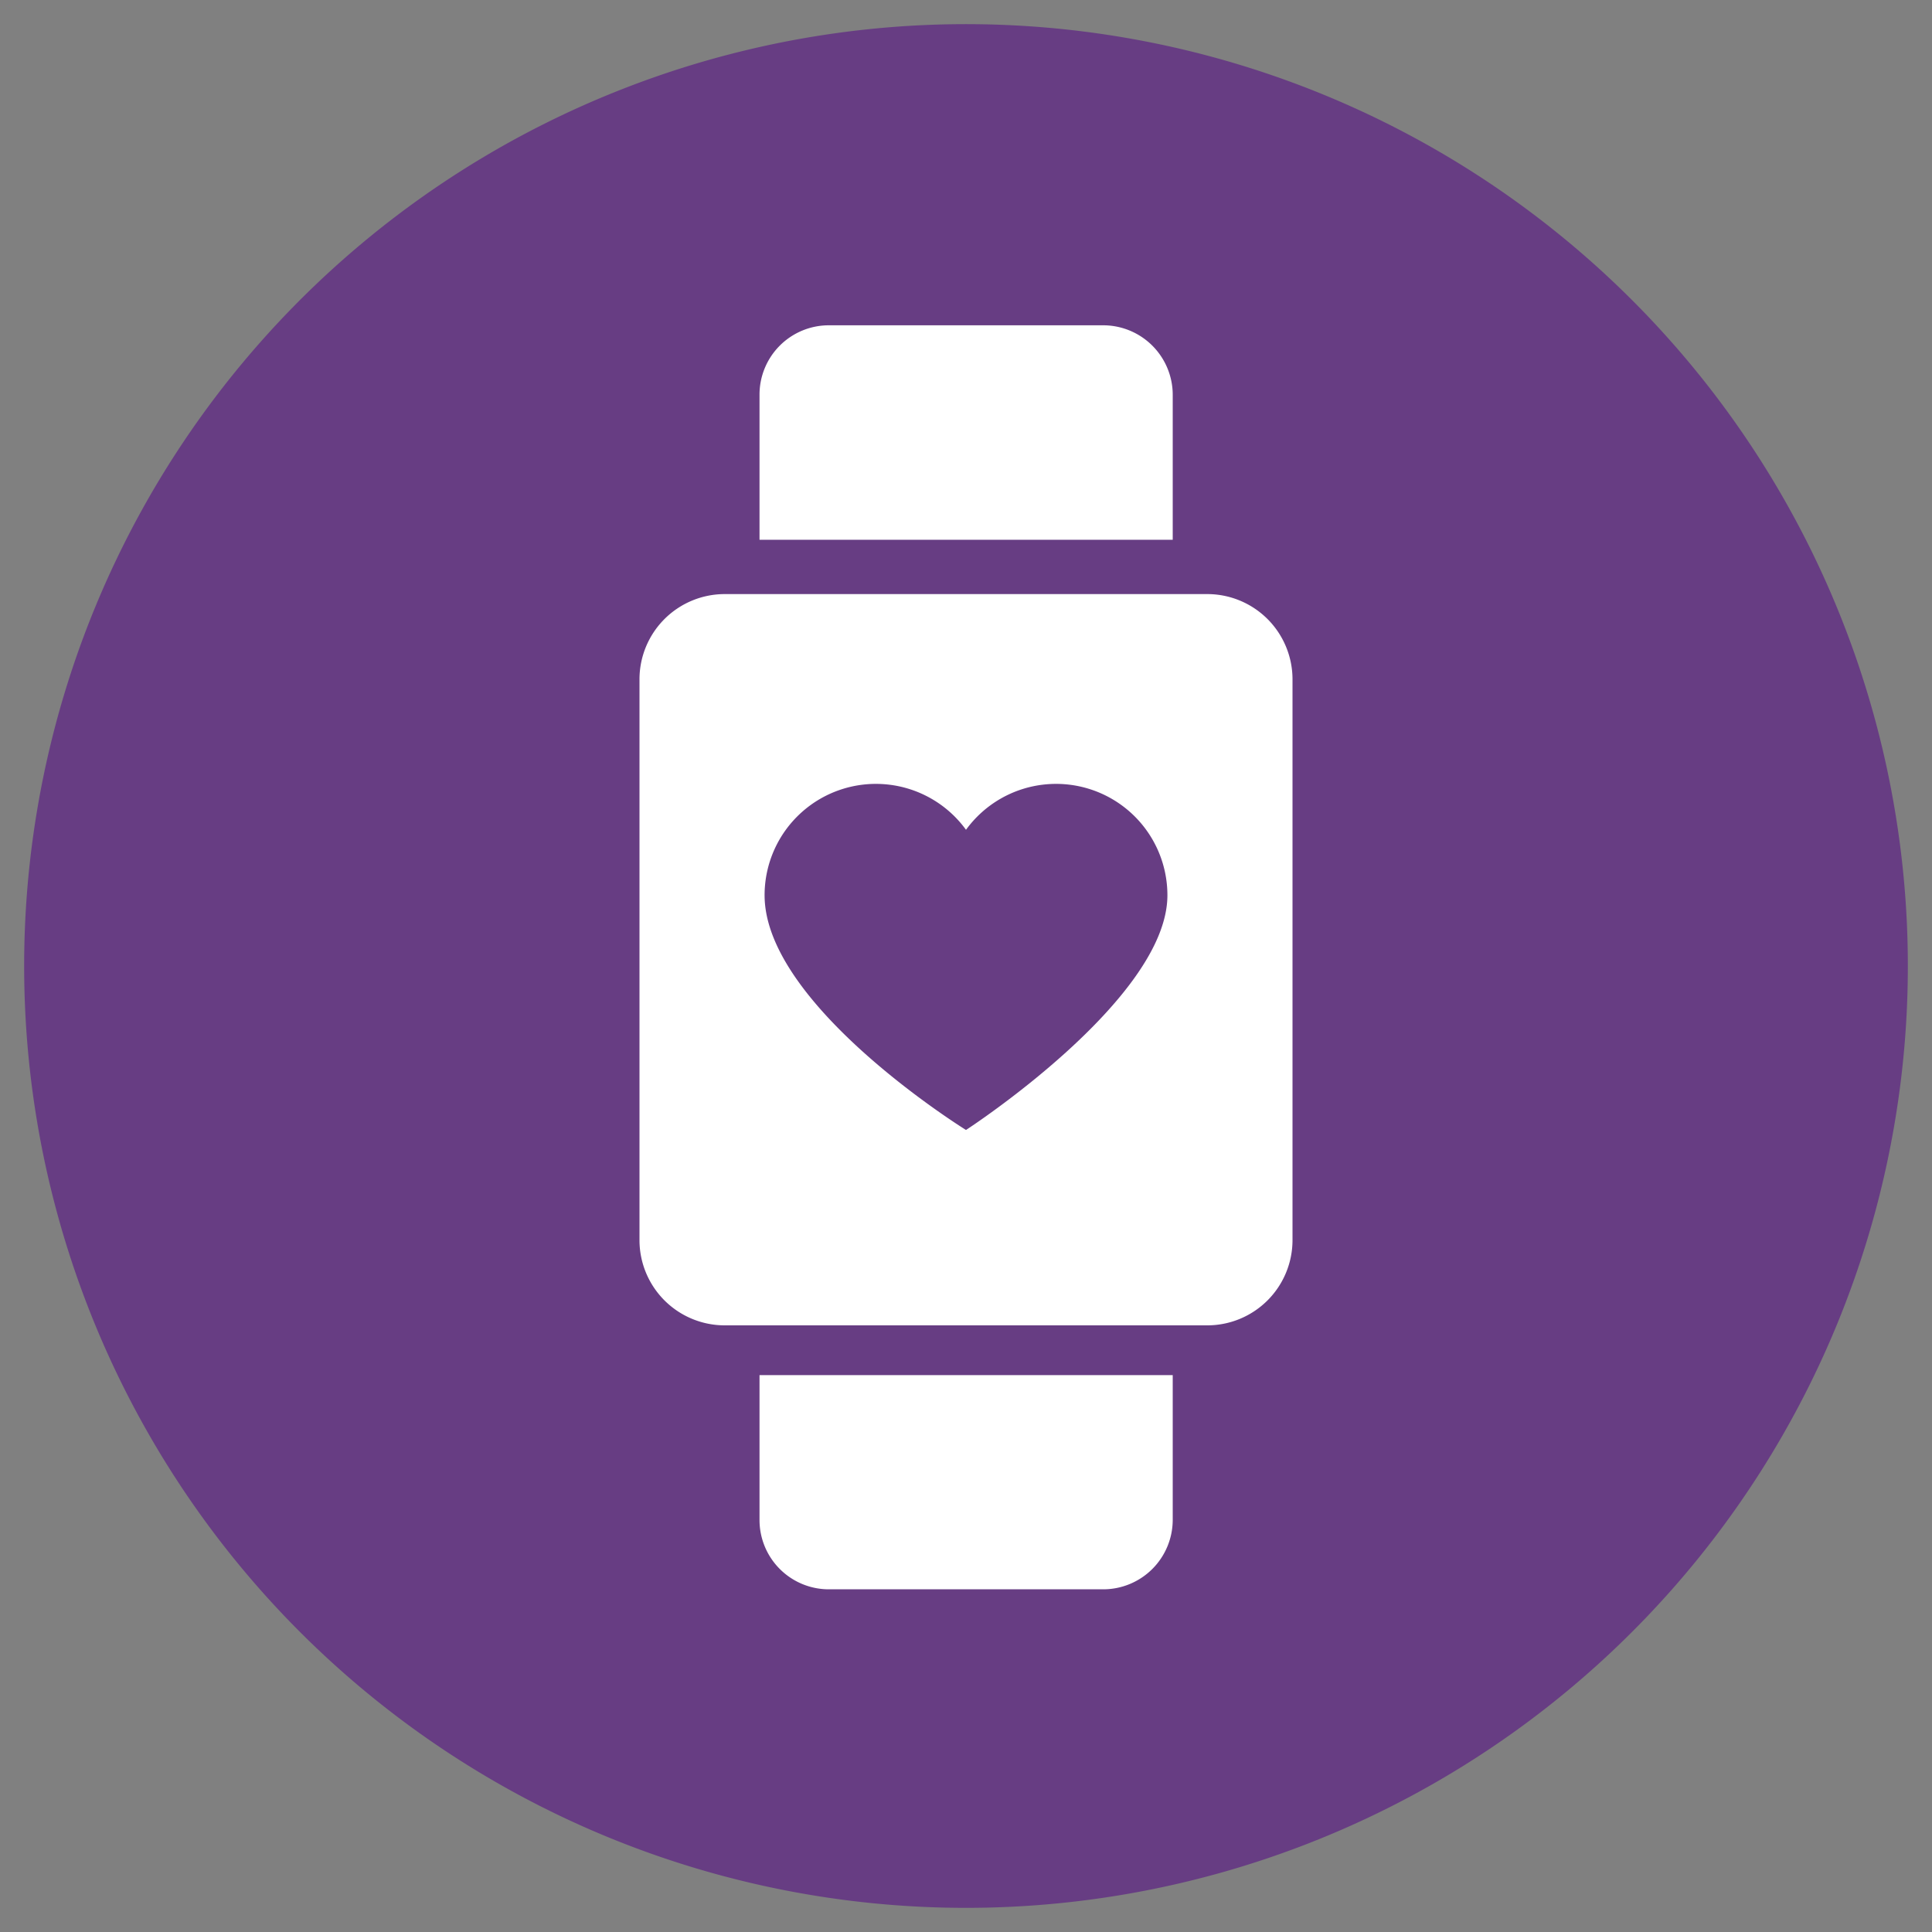
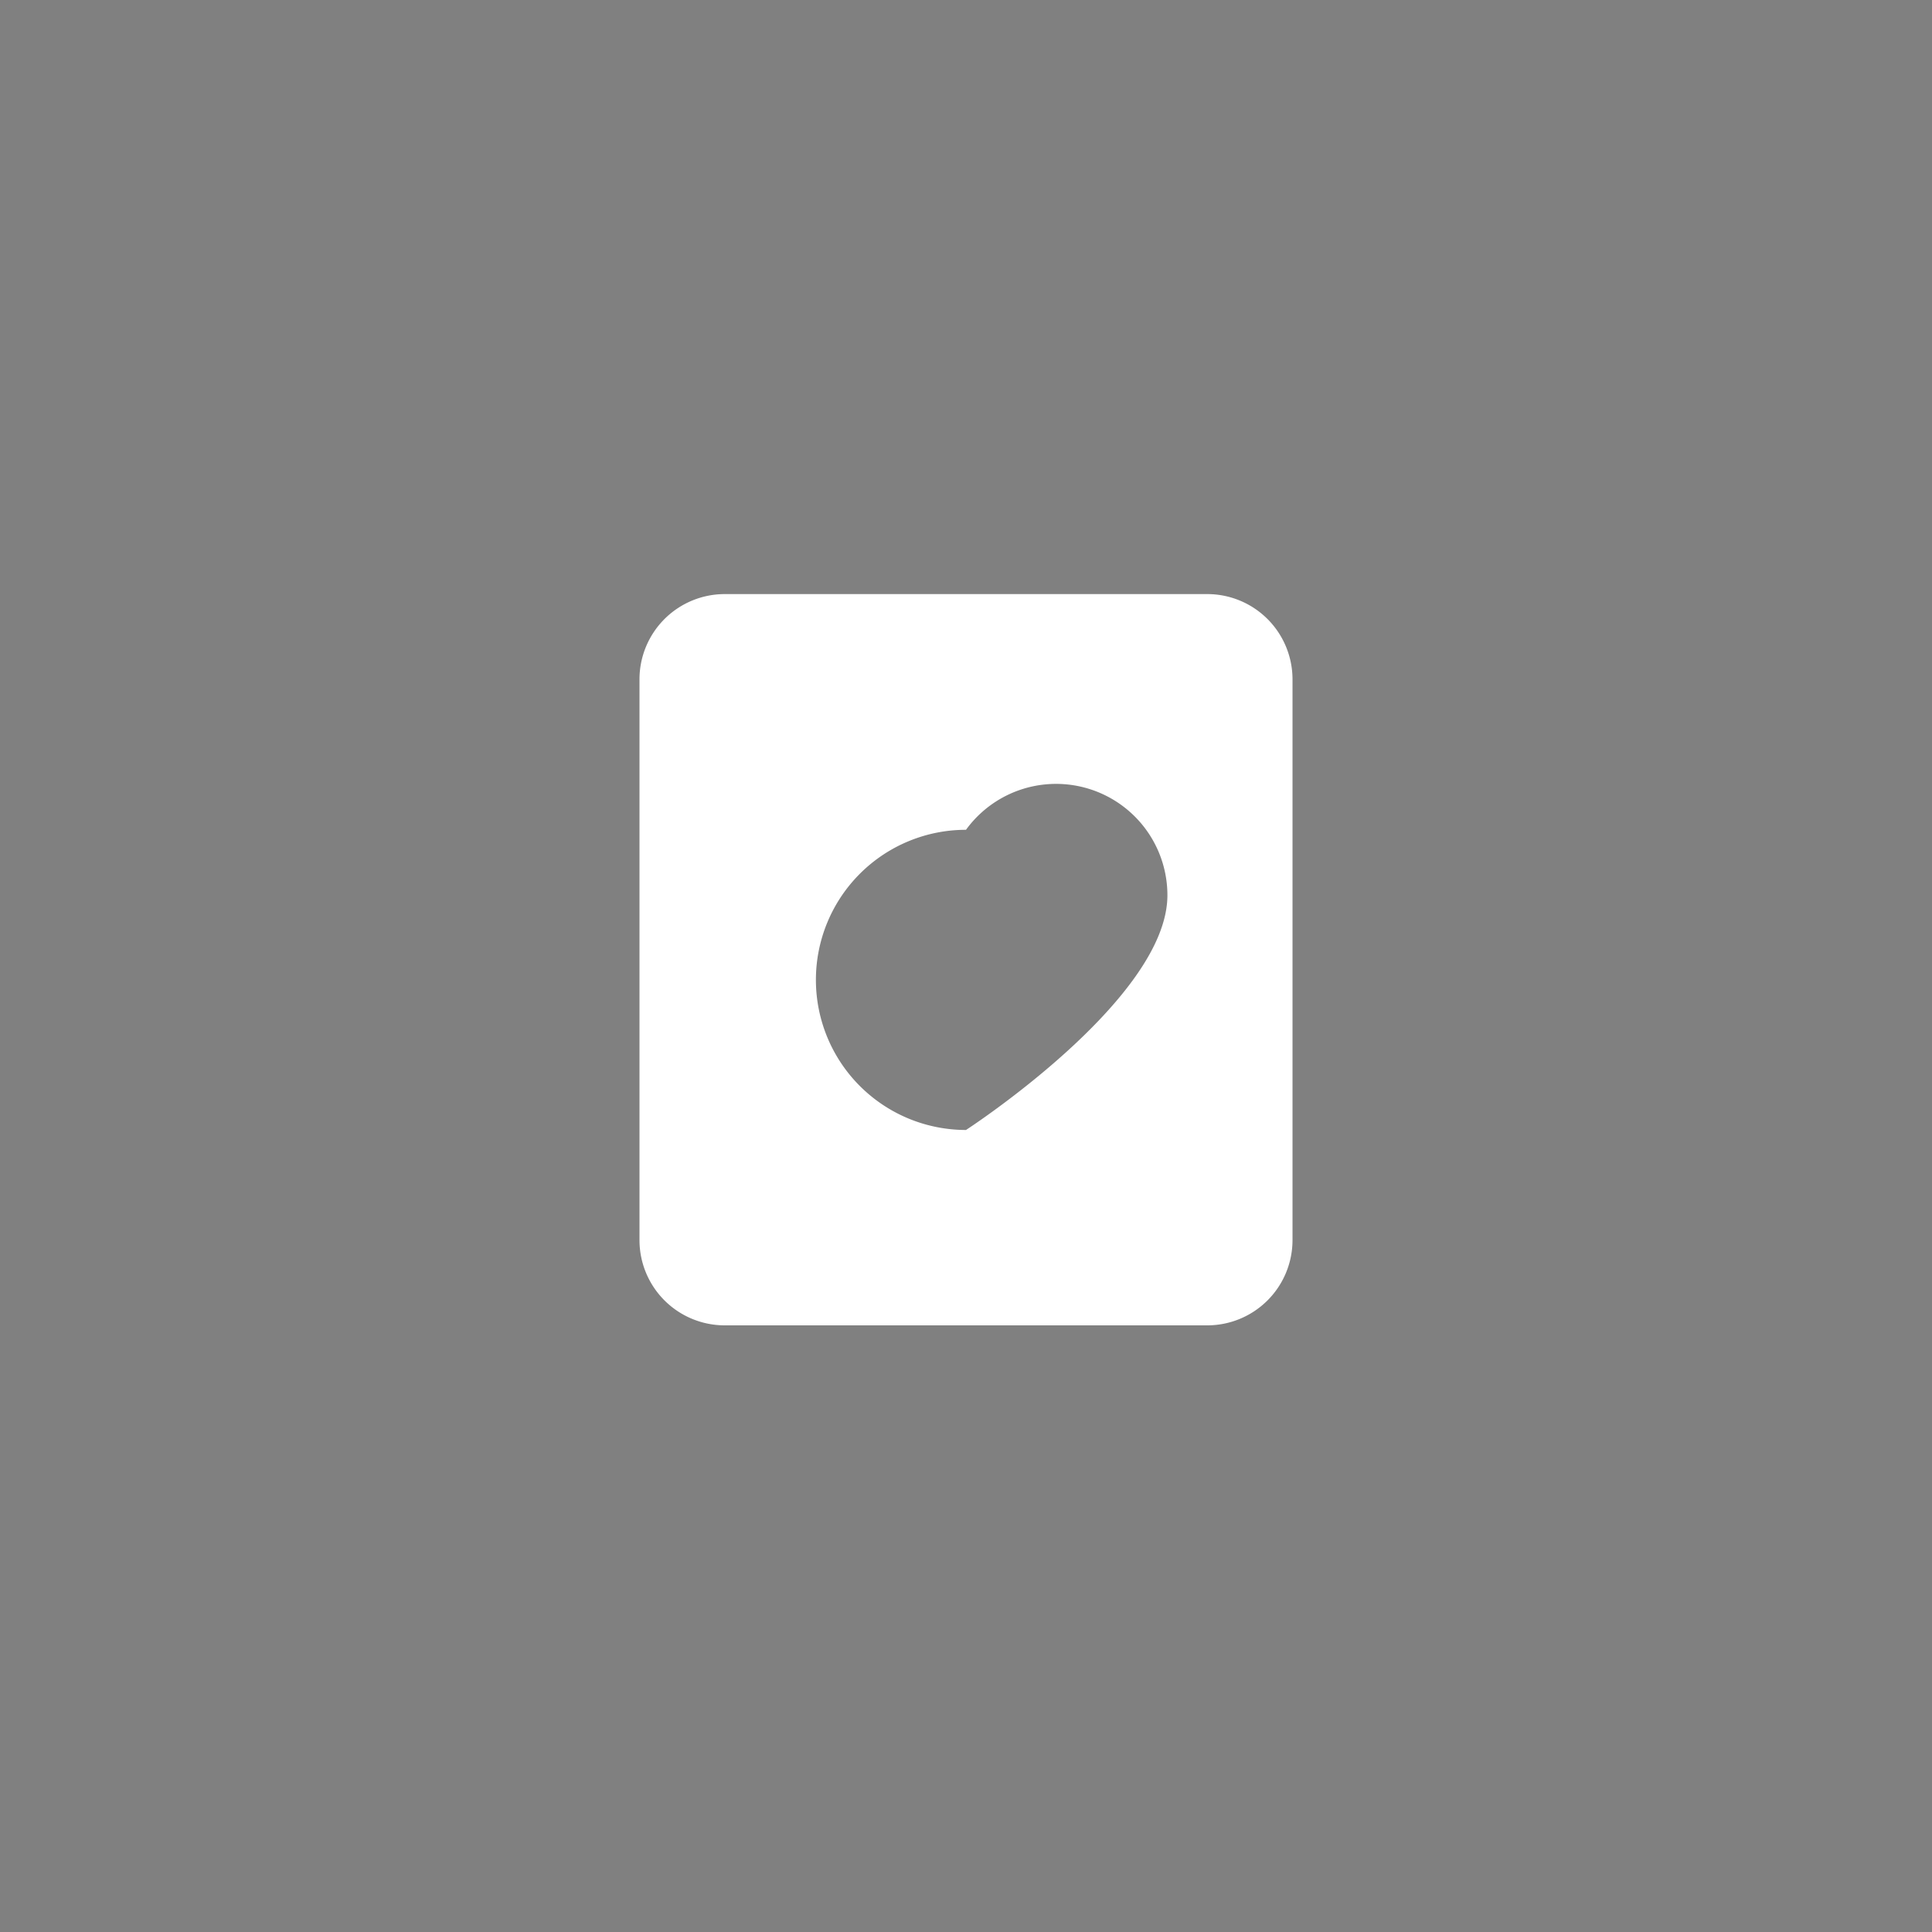
<svg xmlns="http://www.w3.org/2000/svg" id="Layer_1" data-name="Layer 1" viewBox="0 0 80 80">
  <rect x="0" y="0" width="80" height="80" fill="#808080" stroke="none" />
  <defs>
    <style>.cls-1{fill:#673d83;}.cls-2{fill:#fff;}</style>
  </defs>
-   <path class="cls-1" d="M40,79A39,39,0,1,0,1,40,39,39,0,0,0,40,79" />
-   <path class="cls-2" d="M48.56,22.35H31.45v-6a2.87,2.87,0,0,1,2.87-2.88H45.68a2.88,2.88,0,0,1,2.88,2.88Z" />
-   <path class="cls-2" d="M48.56,56.94H31.45v6a2.87,2.87,0,0,0,2.87,2.87H45.68a2.88,2.88,0,0,0,2.88-2.87Z" />
-   <path class="cls-2" d="M40,46.79s-8.34-5.16-8.34-9.72A4.61,4.61,0,0,1,40,34.36a4.61,4.61,0,0,1,8.34,2.71c0,4.31-8.34,9.72-8.34,9.72M50,24.6H30a3.53,3.53,0,0,0-3.52,3.52V51.36A3.53,3.53,0,0,0,30,54.88H50a3.53,3.53,0,0,0,3.52-3.52V28.12A3.53,3.53,0,0,0,50,24.6" />
+   <path class="cls-2" d="M40,46.79A4.61,4.61,0,0,1,40,34.36a4.61,4.61,0,0,1,8.34,2.71c0,4.31-8.34,9.72-8.34,9.72M50,24.6H30a3.53,3.53,0,0,0-3.52,3.52V51.36A3.53,3.53,0,0,0,30,54.88H50a3.53,3.53,0,0,0,3.52-3.52V28.12A3.53,3.53,0,0,0,50,24.6" />
</svg>